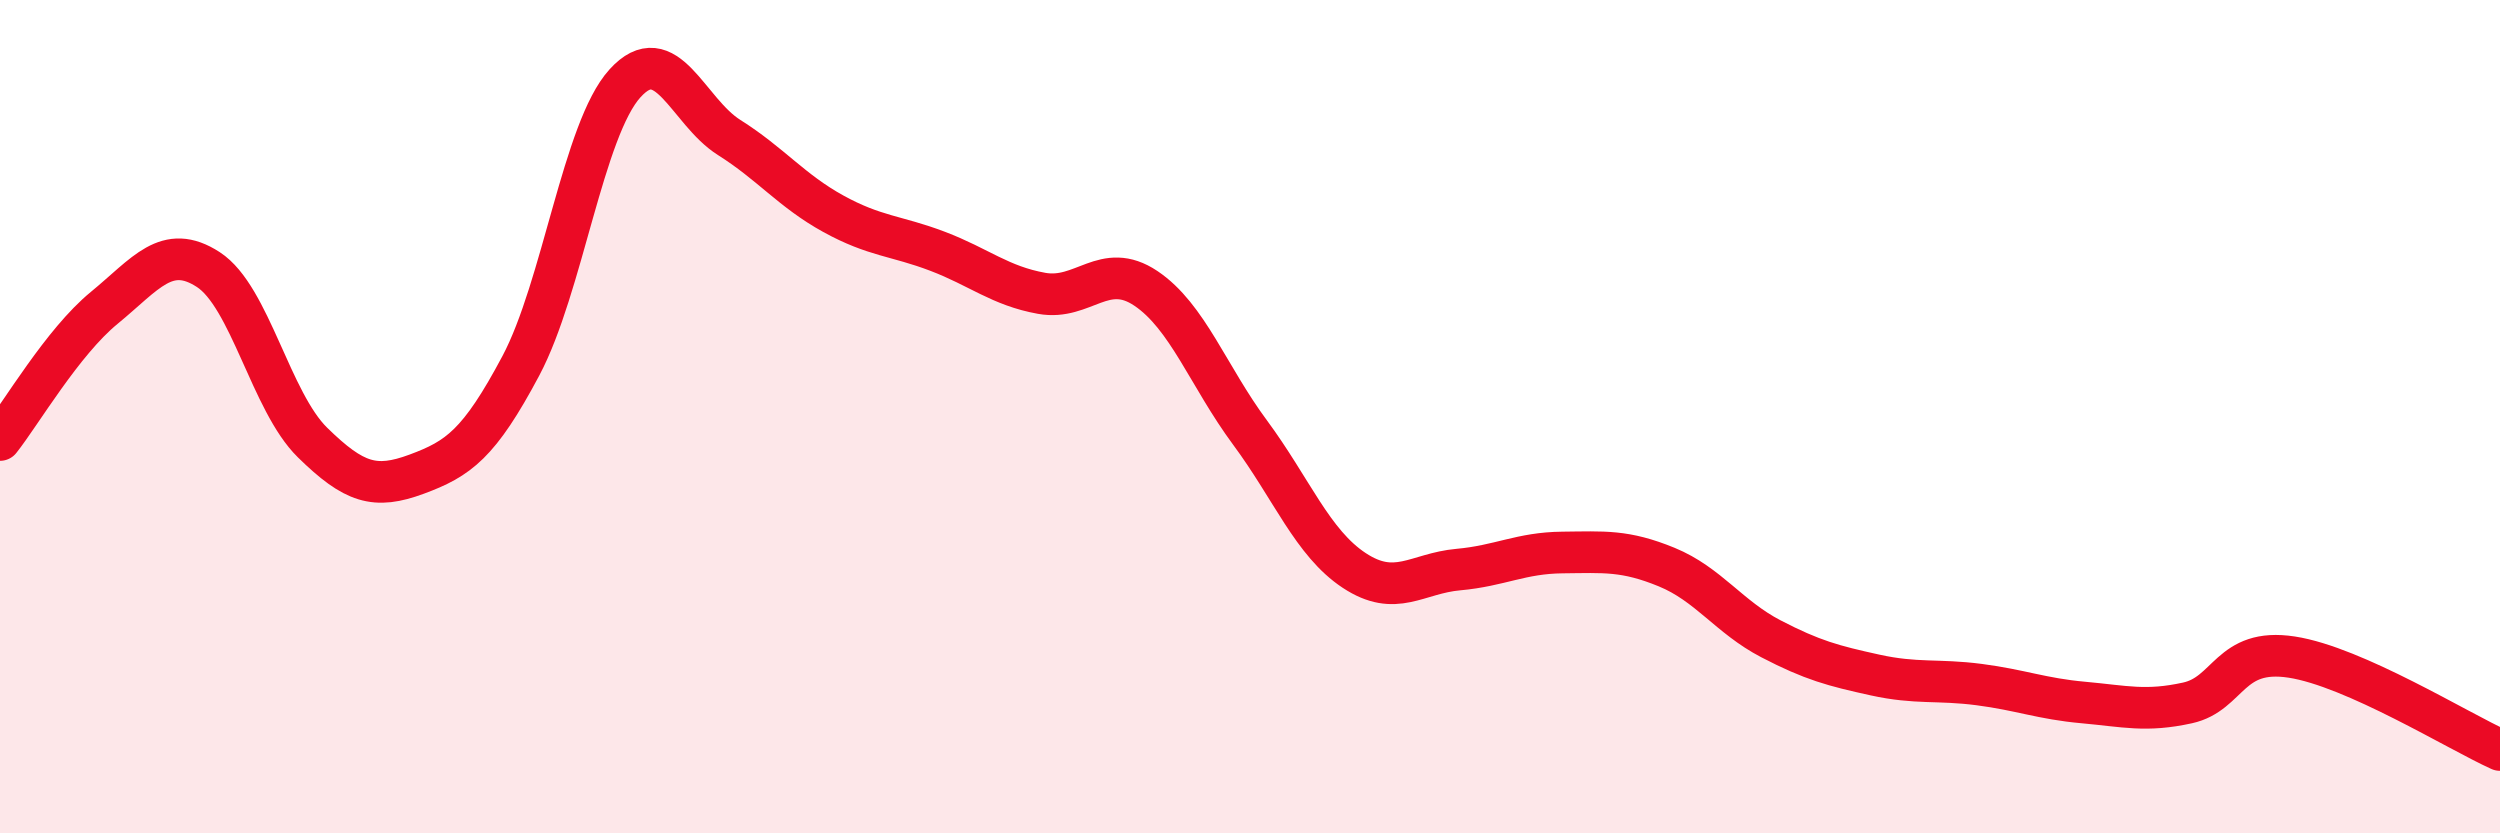
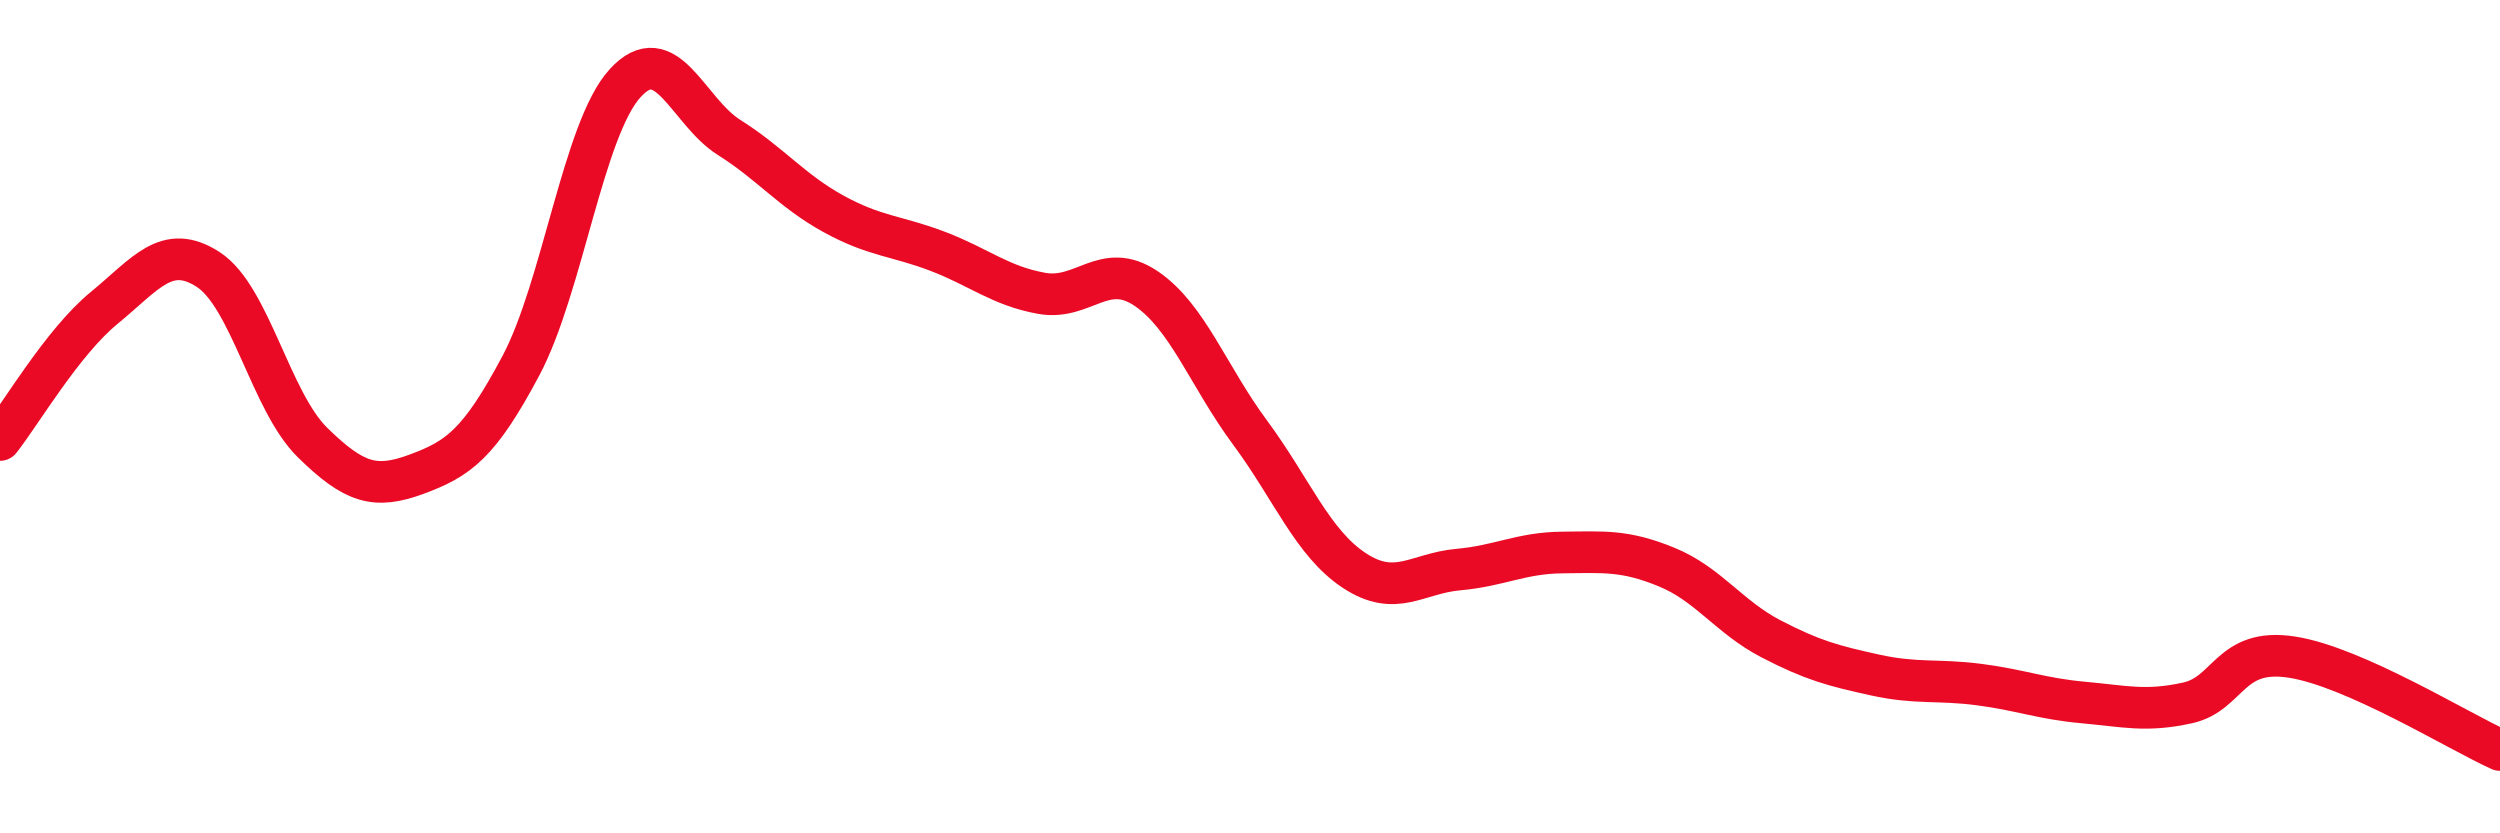
<svg xmlns="http://www.w3.org/2000/svg" width="60" height="20" viewBox="0 0 60 20">
-   <path d="M 0,10.56 C 0.5,9.93 1.5,8.21 2.5,7.39 C 3.5,6.57 4,5.82 5,6.47 C 6,7.12 6.5,9.64 7.5,10.62 C 8.5,11.6 9,11.75 10,11.38 C 11,11.01 11.5,10.66 12.5,8.78 C 13.5,6.9 14,3.1 15,2 C 16,0.9 16.5,2.67 17.5,3.3 C 18.5,3.93 19,4.58 20,5.13 C 21,5.68 21.5,5.65 22.5,6.03 C 23.5,6.41 24,6.86 25,7.04 C 26,7.22 26.5,6.25 27.5,6.92 C 28.5,7.59 29,9.03 30,10.38 C 31,11.73 31.5,13.03 32.5,13.69 C 33.5,14.35 34,13.76 35,13.67 C 36,13.58 36.5,13.27 37.5,13.26 C 38.5,13.25 39,13.2 40,13.61 C 41,14.02 41.5,14.81 42.5,15.33 C 43.5,15.85 44,15.98 45,16.2 C 46,16.42 46.5,16.3 47.5,16.43 C 48.5,16.56 49,16.77 50,16.86 C 51,16.95 51.5,17.09 52.5,16.87 C 53.5,16.65 53.5,15.54 55,15.77 C 56.5,16 59,17.55 60,18L60 20L0 20Z" fill="#EB0A25" opacity="0.1" stroke-linecap="round" stroke-linejoin="round" />
  <path d="M 0,10.56 C 0.5,9.93 1.5,8.21 2.5,7.39 C 3.5,6.57 4,5.82 5,6.47 C 6,7.12 6.5,9.64 7.5,10.62 C 8.5,11.6 9,11.75 10,11.38 C 11,11.01 11.5,10.66 12.5,8.78 C 13.5,6.9 14,3.1 15,2 C 16,0.9 16.5,2.67 17.5,3.3 C 18.5,3.93 19,4.58 20,5.13 C 21,5.68 21.5,5.65 22.5,6.03 C 23.5,6.41 24,6.86 25,7.04 C 26,7.22 26.5,6.25 27.5,6.92 C 28.5,7.59 29,9.03 30,10.38 C 31,11.73 31.5,13.03 32.5,13.69 C 33.5,14.35 34,13.76 35,13.67 C 36,13.58 36.5,13.27 37.5,13.26 C 38.5,13.25 39,13.2 40,13.61 C 41,14.02 41.5,14.81 42.5,15.33 C 43.5,15.85 44,15.98 45,16.2 C 46,16.42 46.5,16.3 47.5,16.43 C 48.5,16.56 49,16.77 50,16.86 C 51,16.95 51.5,17.09 52.5,16.87 C 53.5,16.65 53.5,15.54 55,15.77 C 56.5,16 59,17.55 60,18" stroke="#EB0A25" stroke-width="1" fill="none" stroke-linecap="round" stroke-linejoin="round" />
</svg>